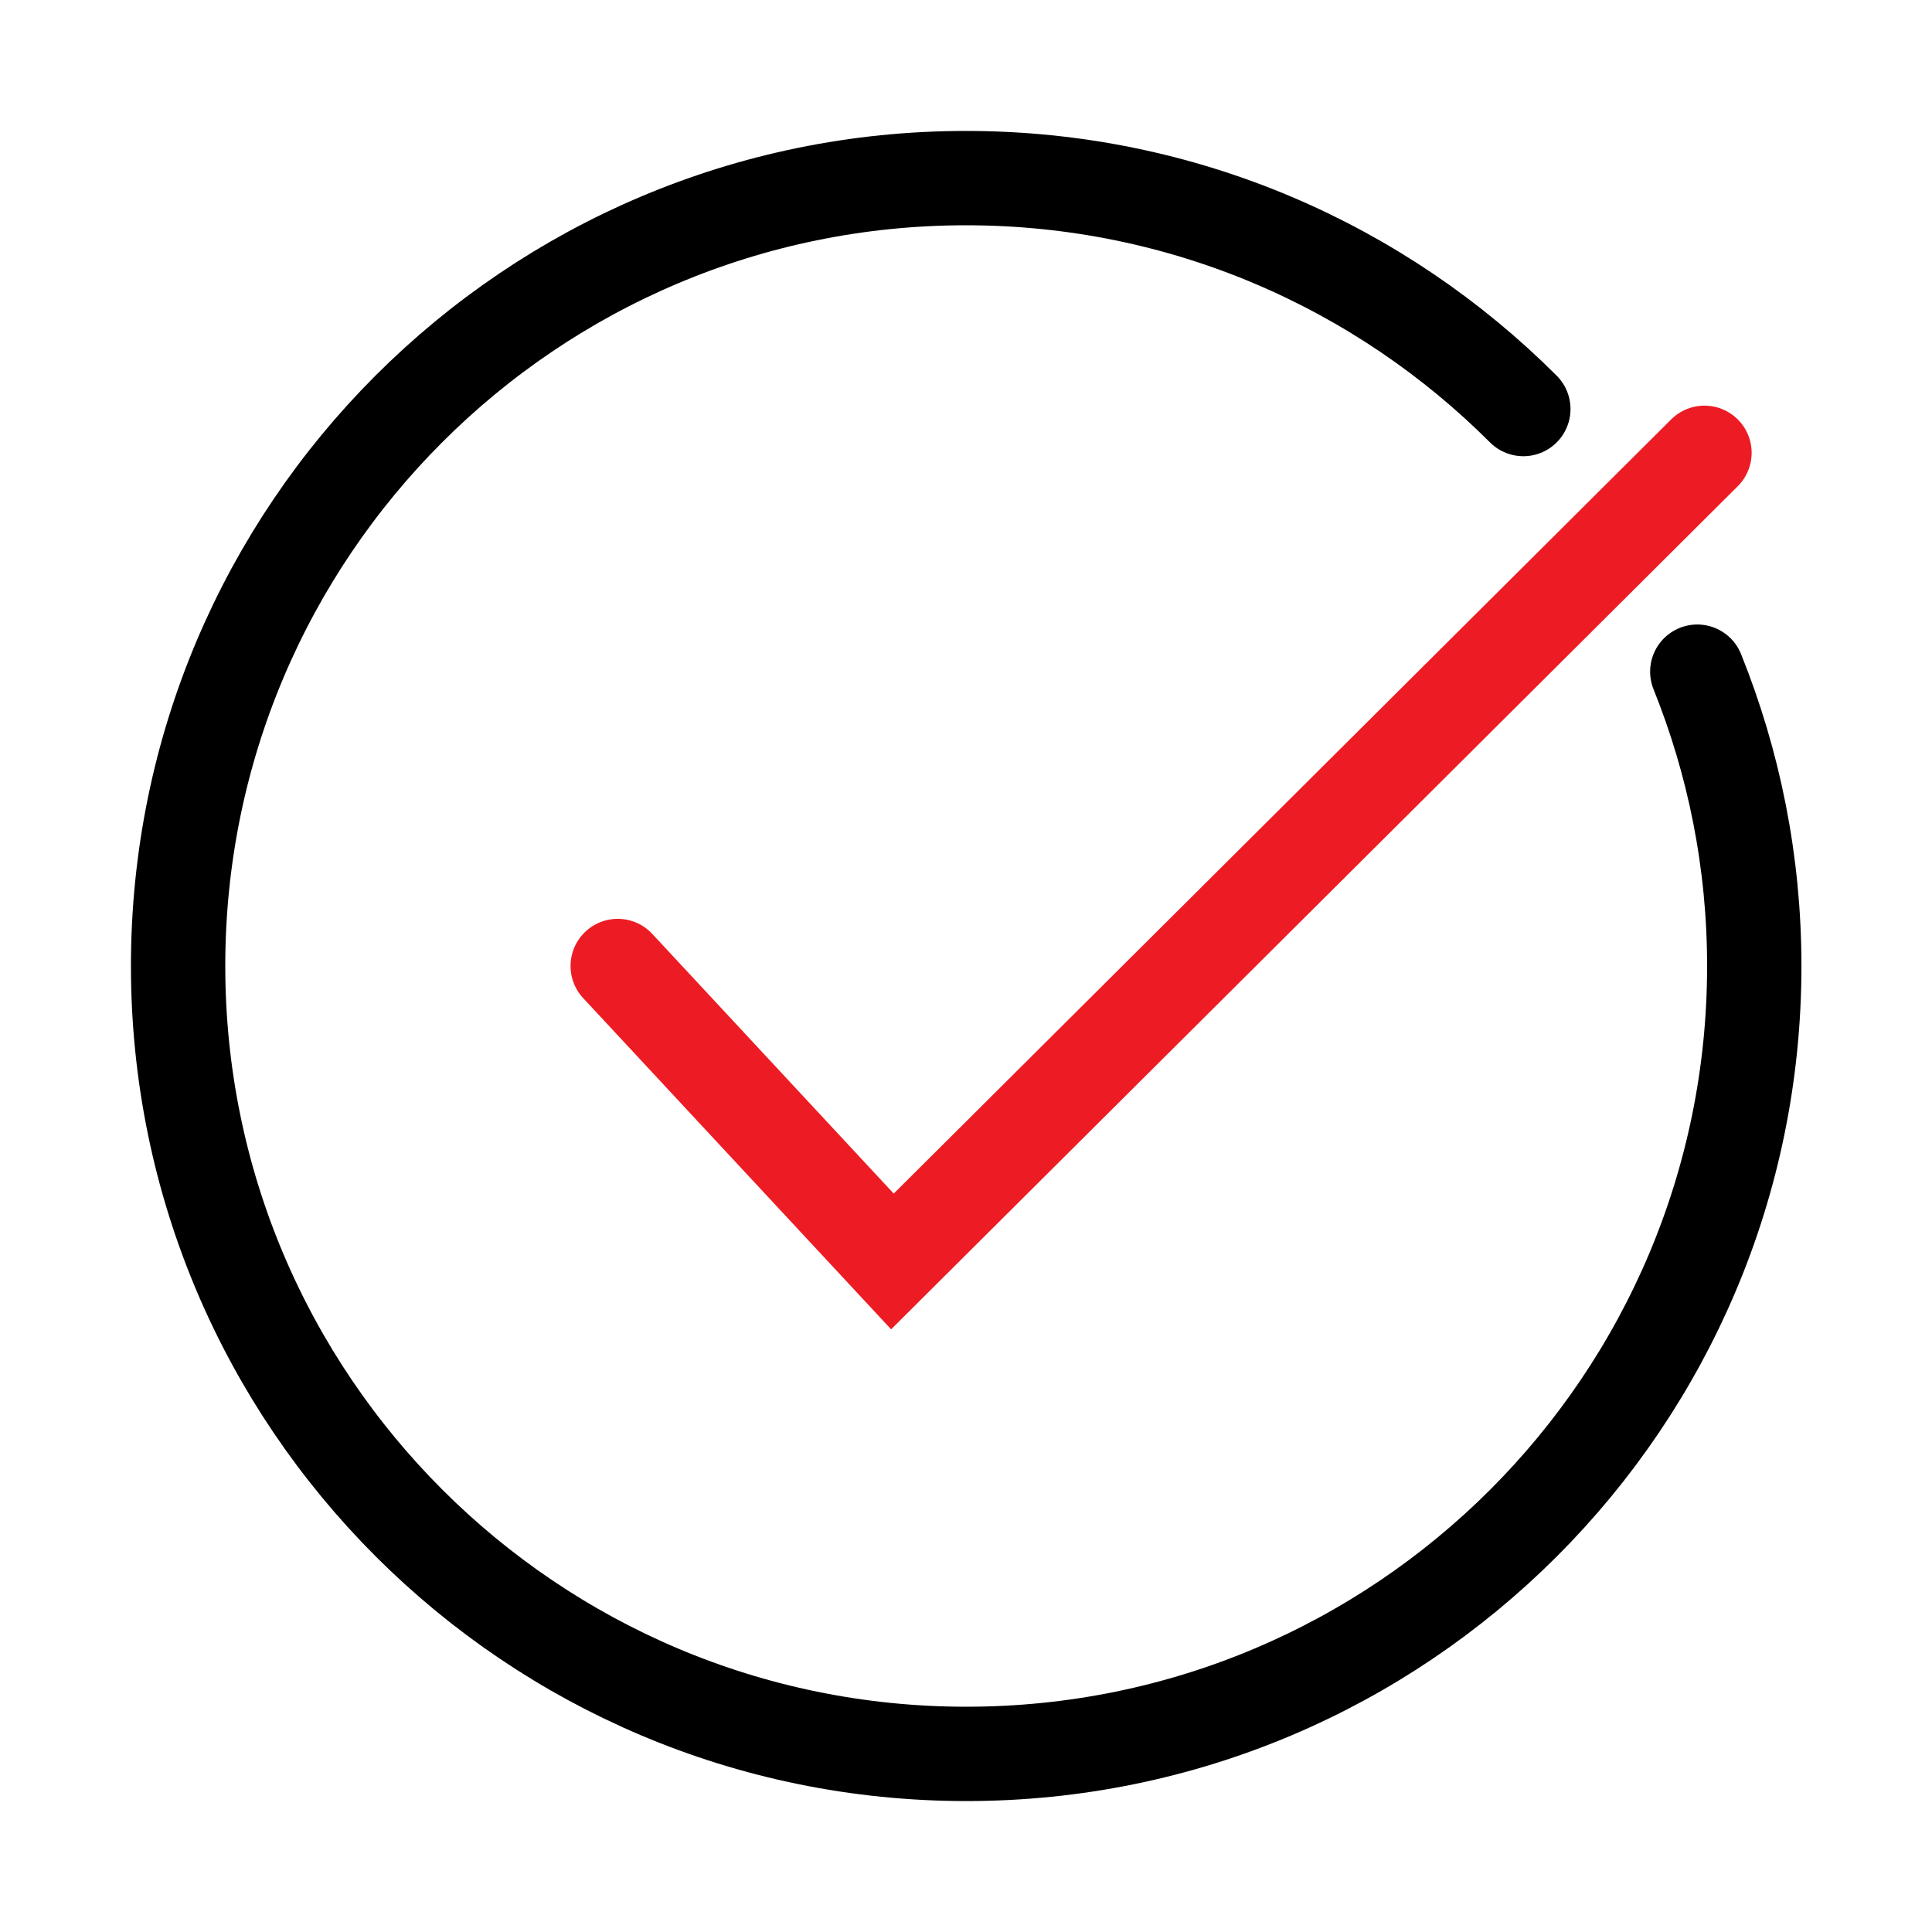
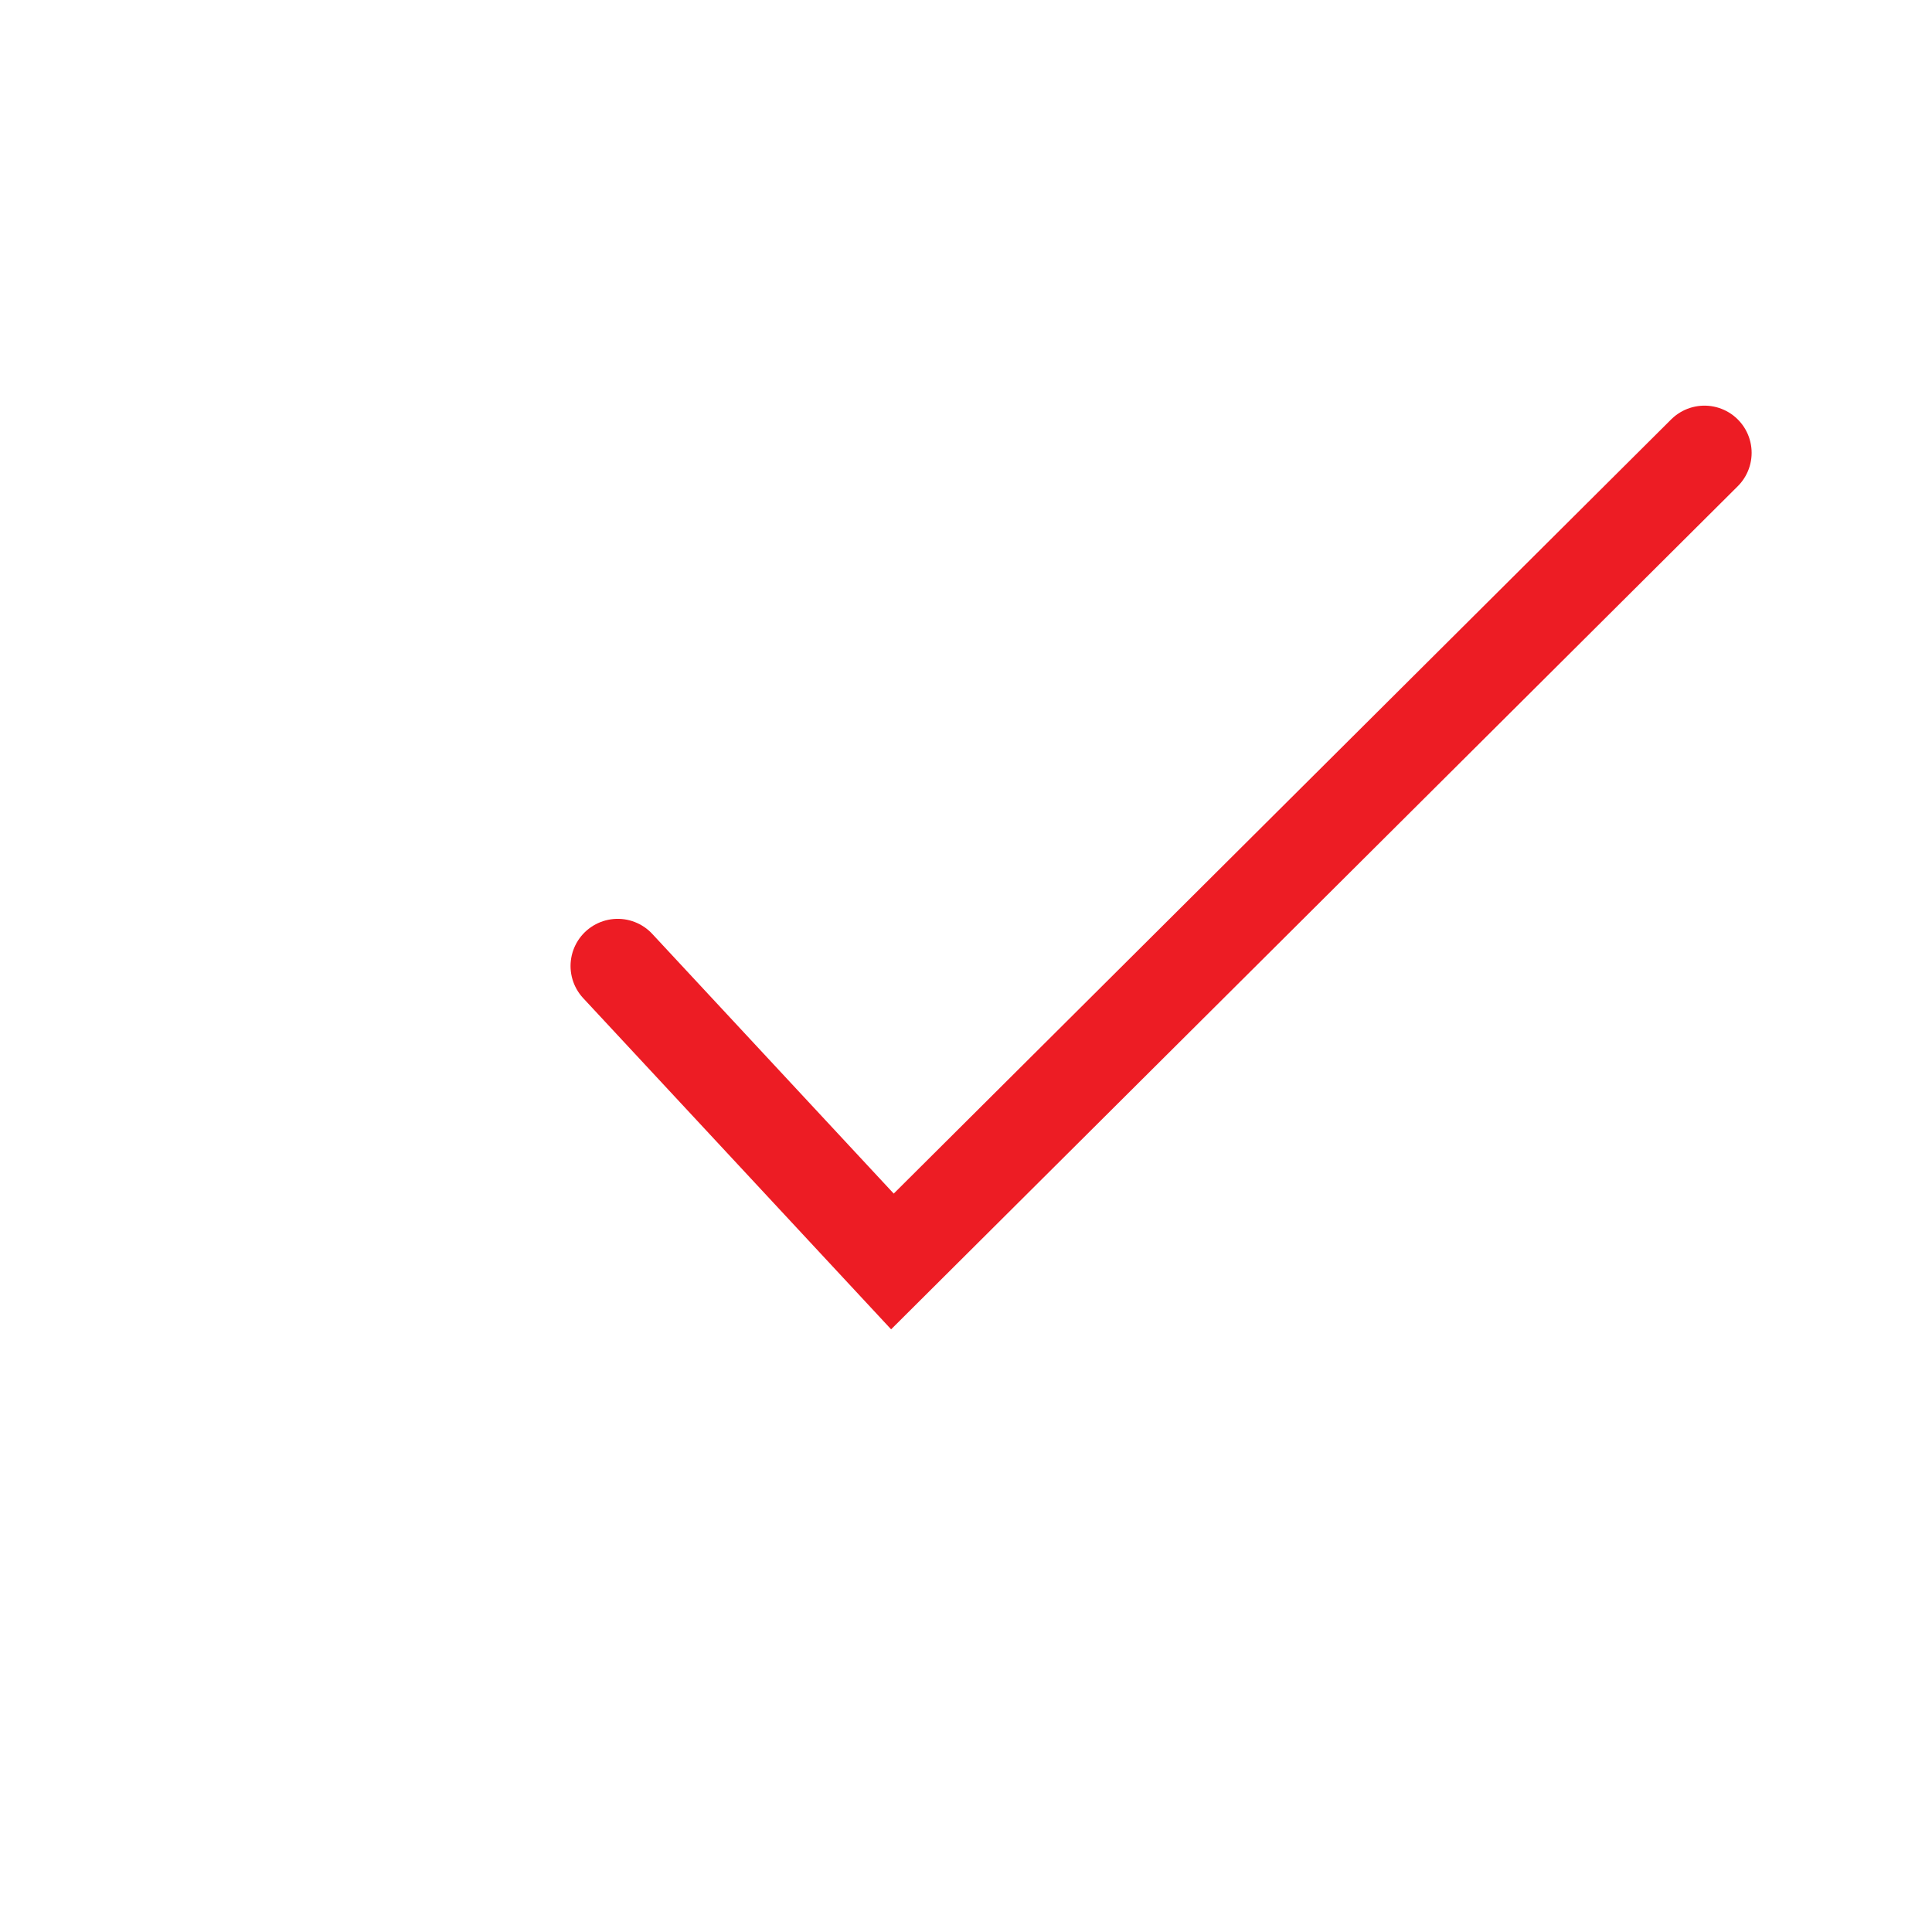
<svg xmlns="http://www.w3.org/2000/svg" version="1.1" id="Layer_1" x="0px" y="0px" viewBox="0 0 512 512" style="enable-background:new 0 0 512 512;" xml:space="preserve">
  <style type="text/css">
	.st0{fill:none;stroke:#000000;stroke-width:25;stroke-linecap:round;stroke-miterlimit:10;}
	.st1{fill:none;stroke:#ED1C24;stroke-width:25;stroke-linecap:round;stroke-miterlimit:10;}
</style>
-   <path class="st0" d="M449.8,178c9.7,24.1,15.1,50.4,15.1,78c0,115.3-93.5,208.8-208.8,208.8S47.2,371.3,47.2,256  S140.7,47.2,256,47.2c57.7,0,109.9,23.4,147.7,61.2" />
  <polyline class="st1" points="163.7,256 236.5,334.3 451.7,120 " />
</svg>